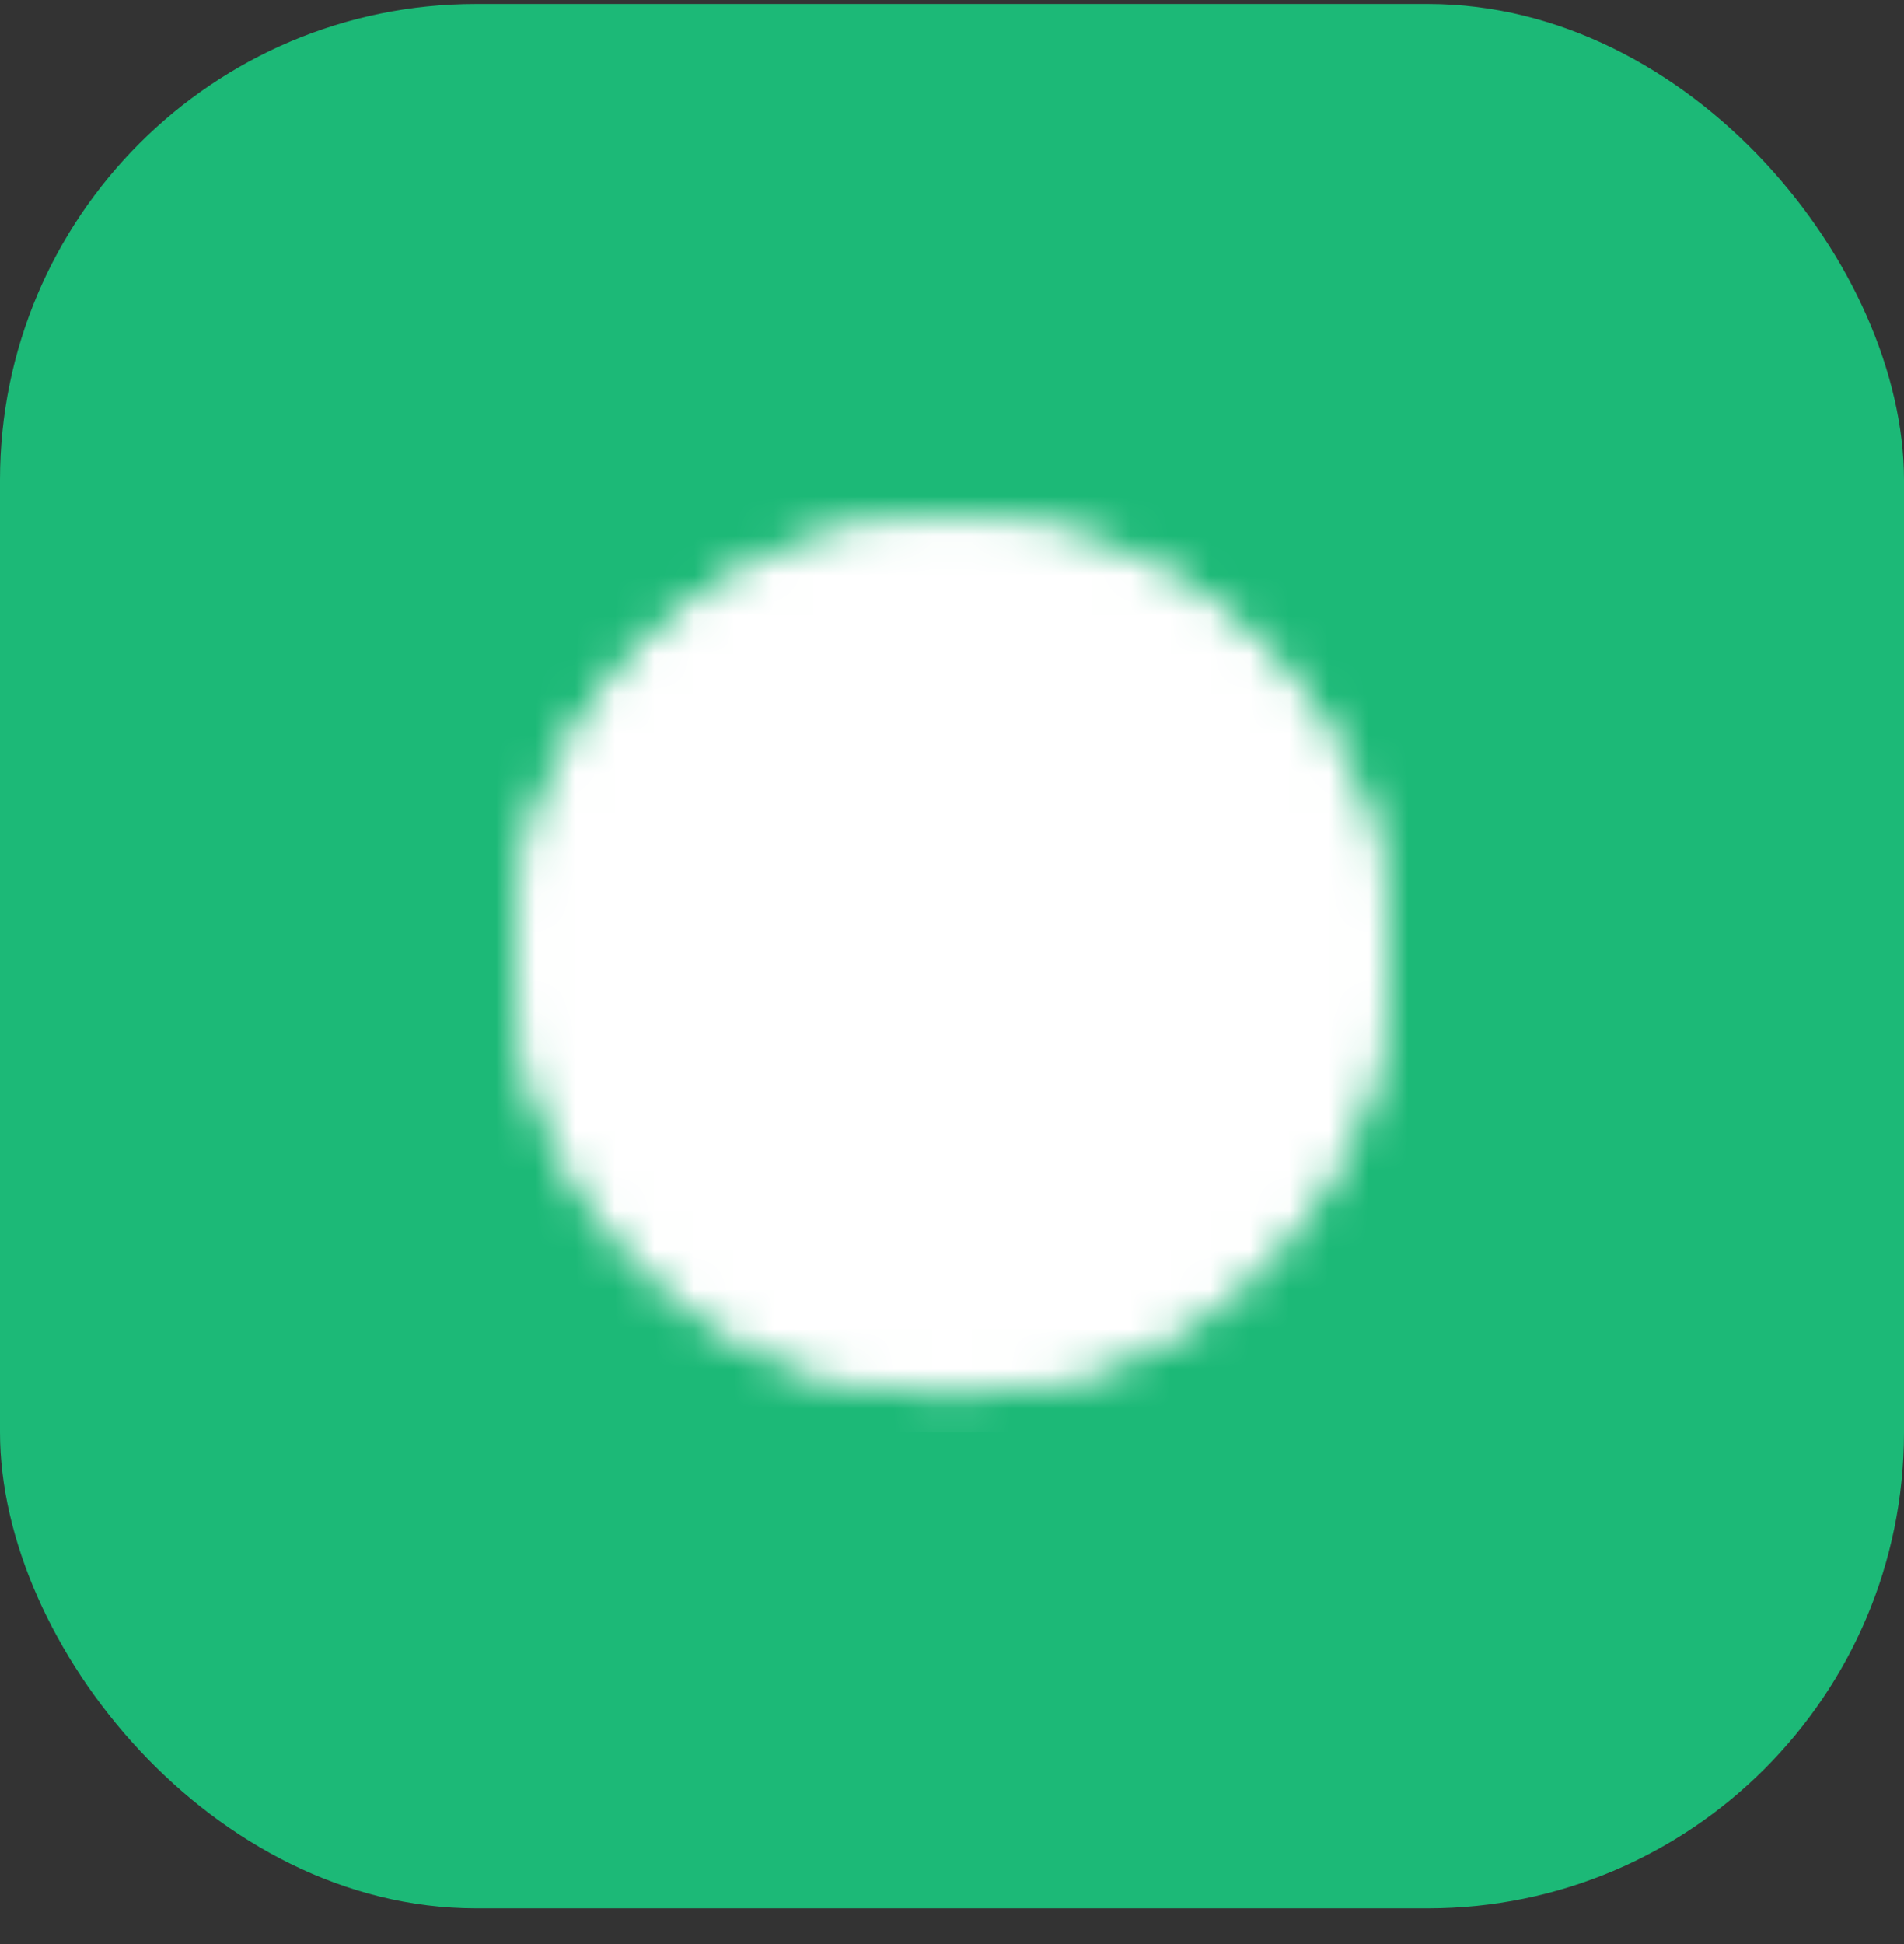
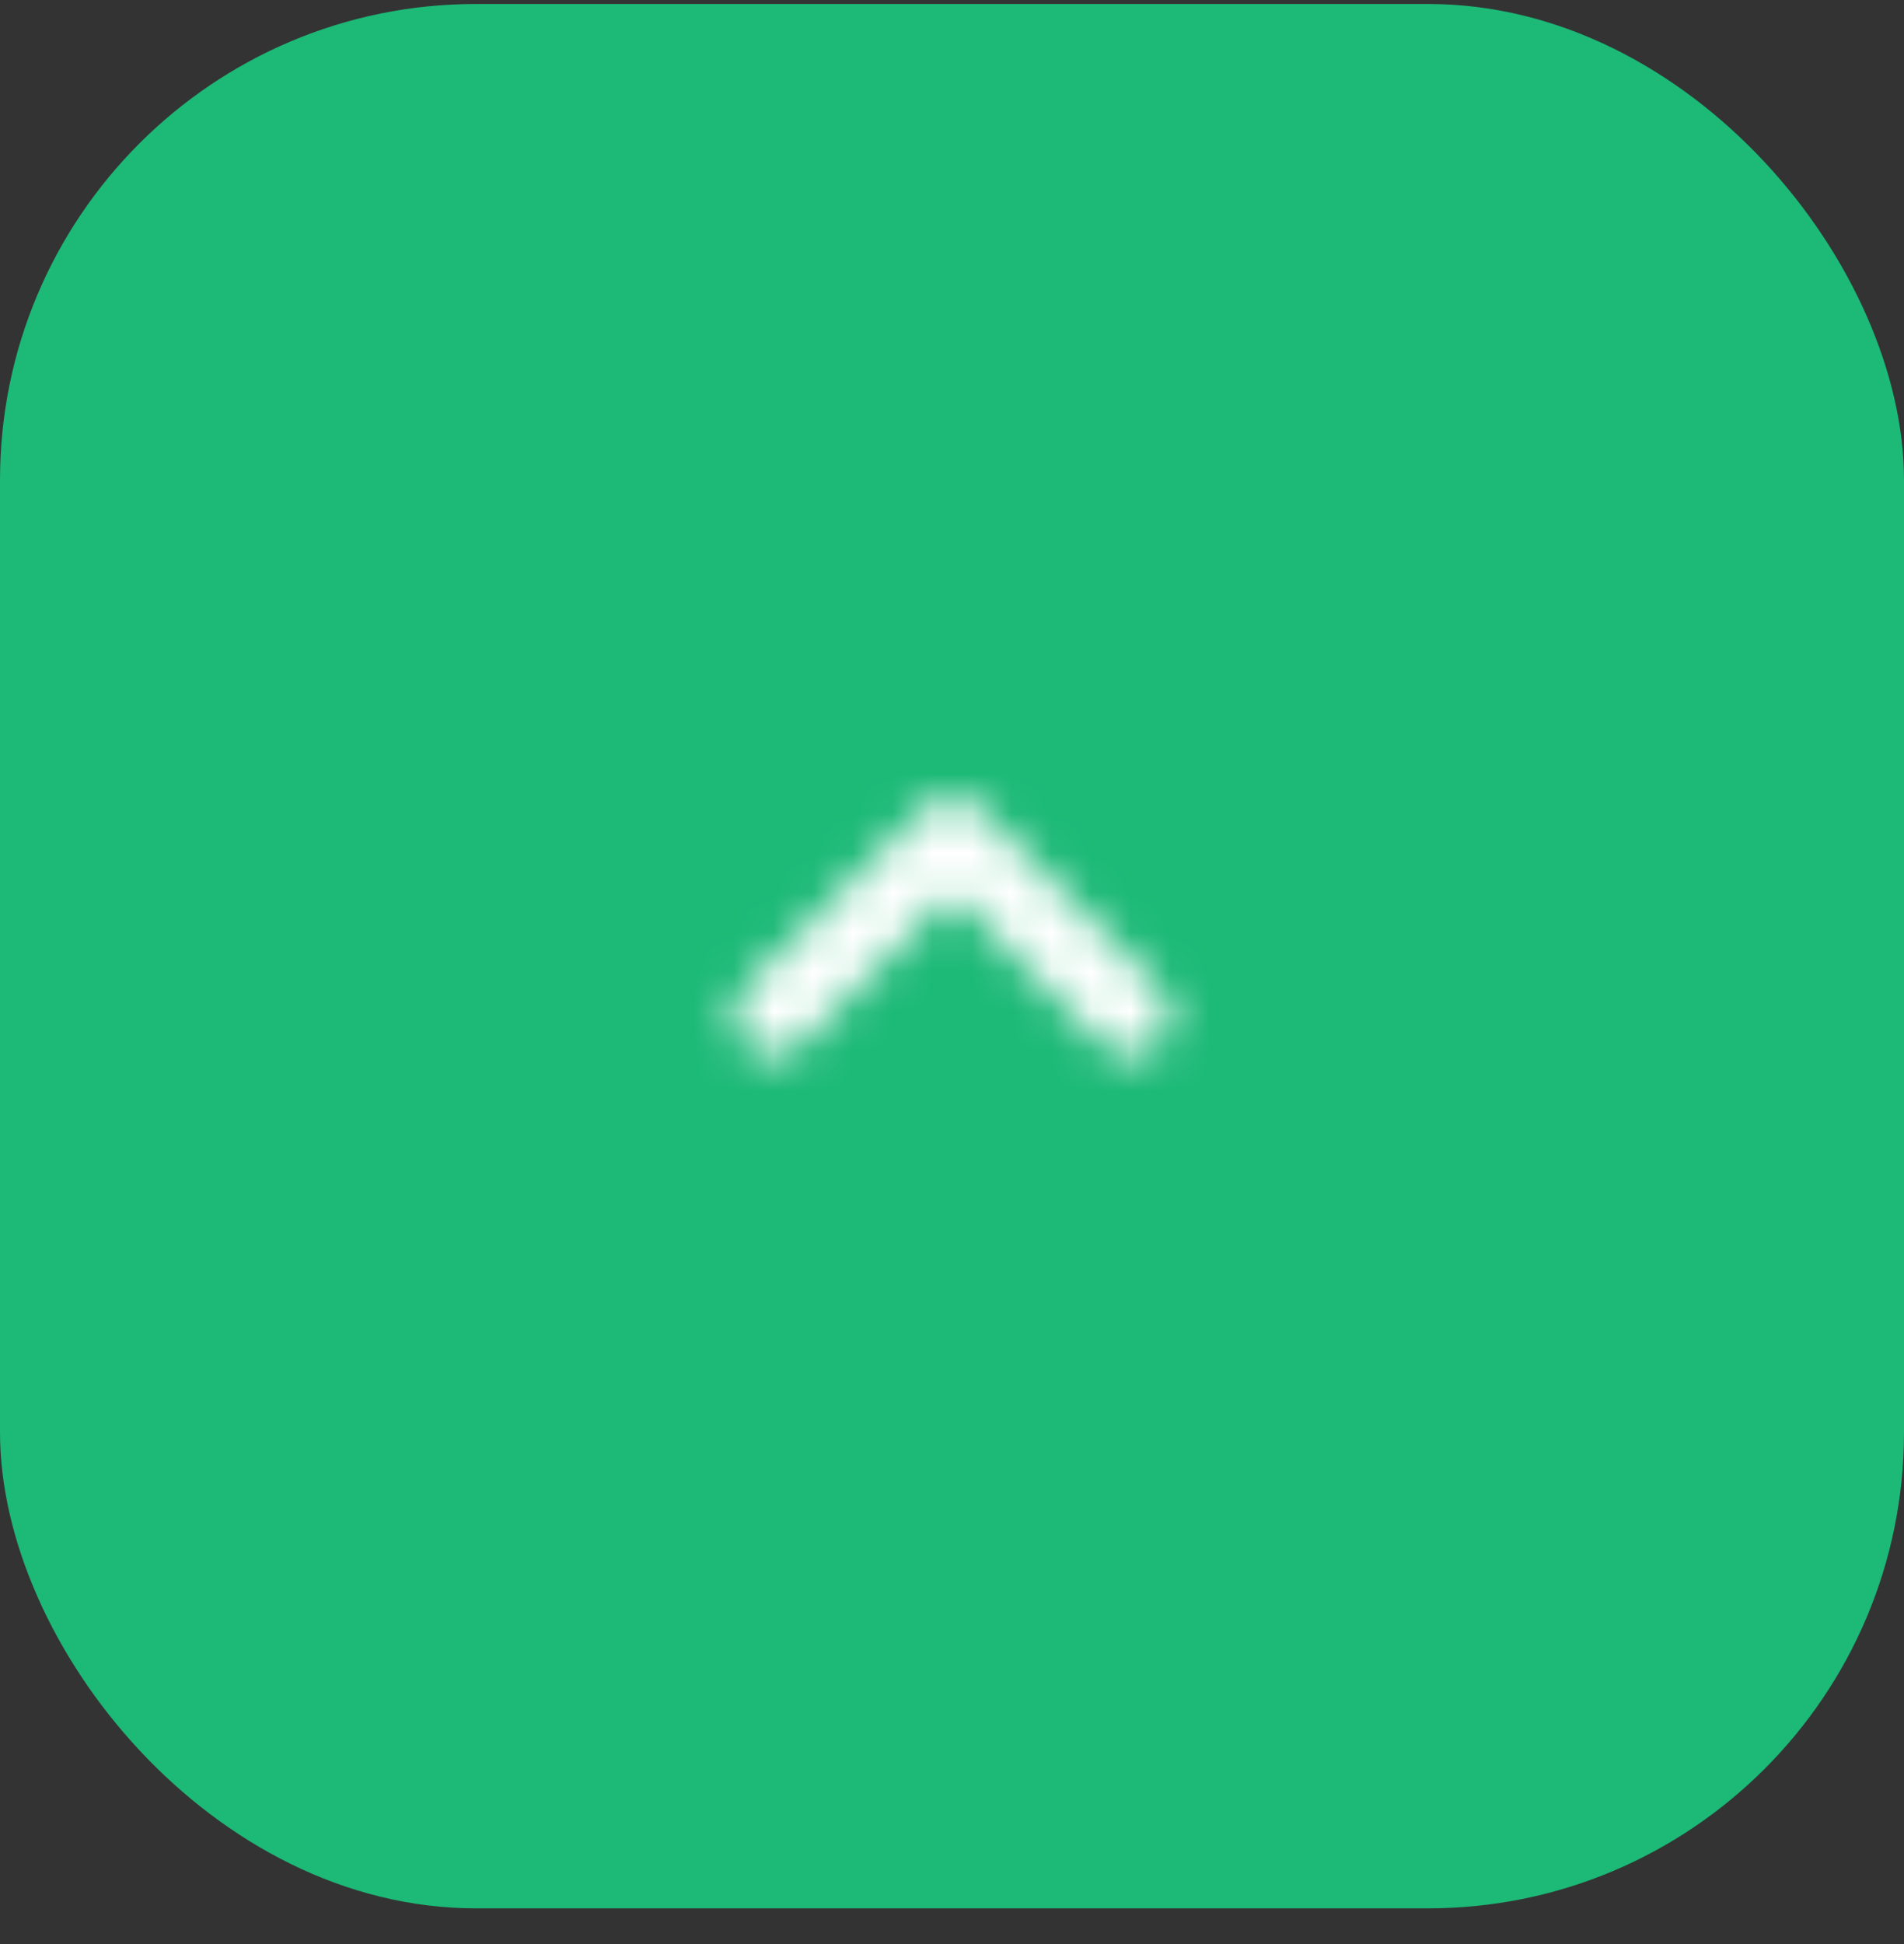
<svg xmlns="http://www.w3.org/2000/svg" width="48" height="49" viewBox="0 0 48 49" fill="none">
  <rect x="0" y="0" width="48" height="49" fill="#333333" stroke="none" />
  <rect y="0.1" width="48" height="48" rx="12" fill="#1CB977" />
  <mask id="mask0_478_3904" style="mask-type:luminance" maskUnits="userSpaceOnUse" x="13" y="13" width="22" height="23">
-     <path d="M24 34.1C29.523 34.1 34 29.623 34 24.1C34 18.577 29.523 14.1 24 14.1C18.477 14.1 14 18.577 14 24.1C14 29.623 18.477 34.1 24 34.1Z" stroke="white" stroke-width="2" />
-     <path d="M24 34.1C29.523 34.1 34 29.623 34 24.1C34 18.577 29.523 14.1 24 14.1C18.477 14.1 14 18.577 14 24.1C14 29.623 18.477 34.1 24 34.1Z" fill="white" stroke="white" stroke-width="2" stroke-linejoin="round" />
    <path d="M28.5 25.6L24 21.1L19.5 25.6" stroke="black" stroke-width="2" stroke-linecap="round" stroke-linejoin="round" />
  </mask>
  <g mask="url(#mask0_478_3904)">
    <path d="M12 12.1H36V36.1H12V12.1Z" fill="white" />
  </g>
</svg>